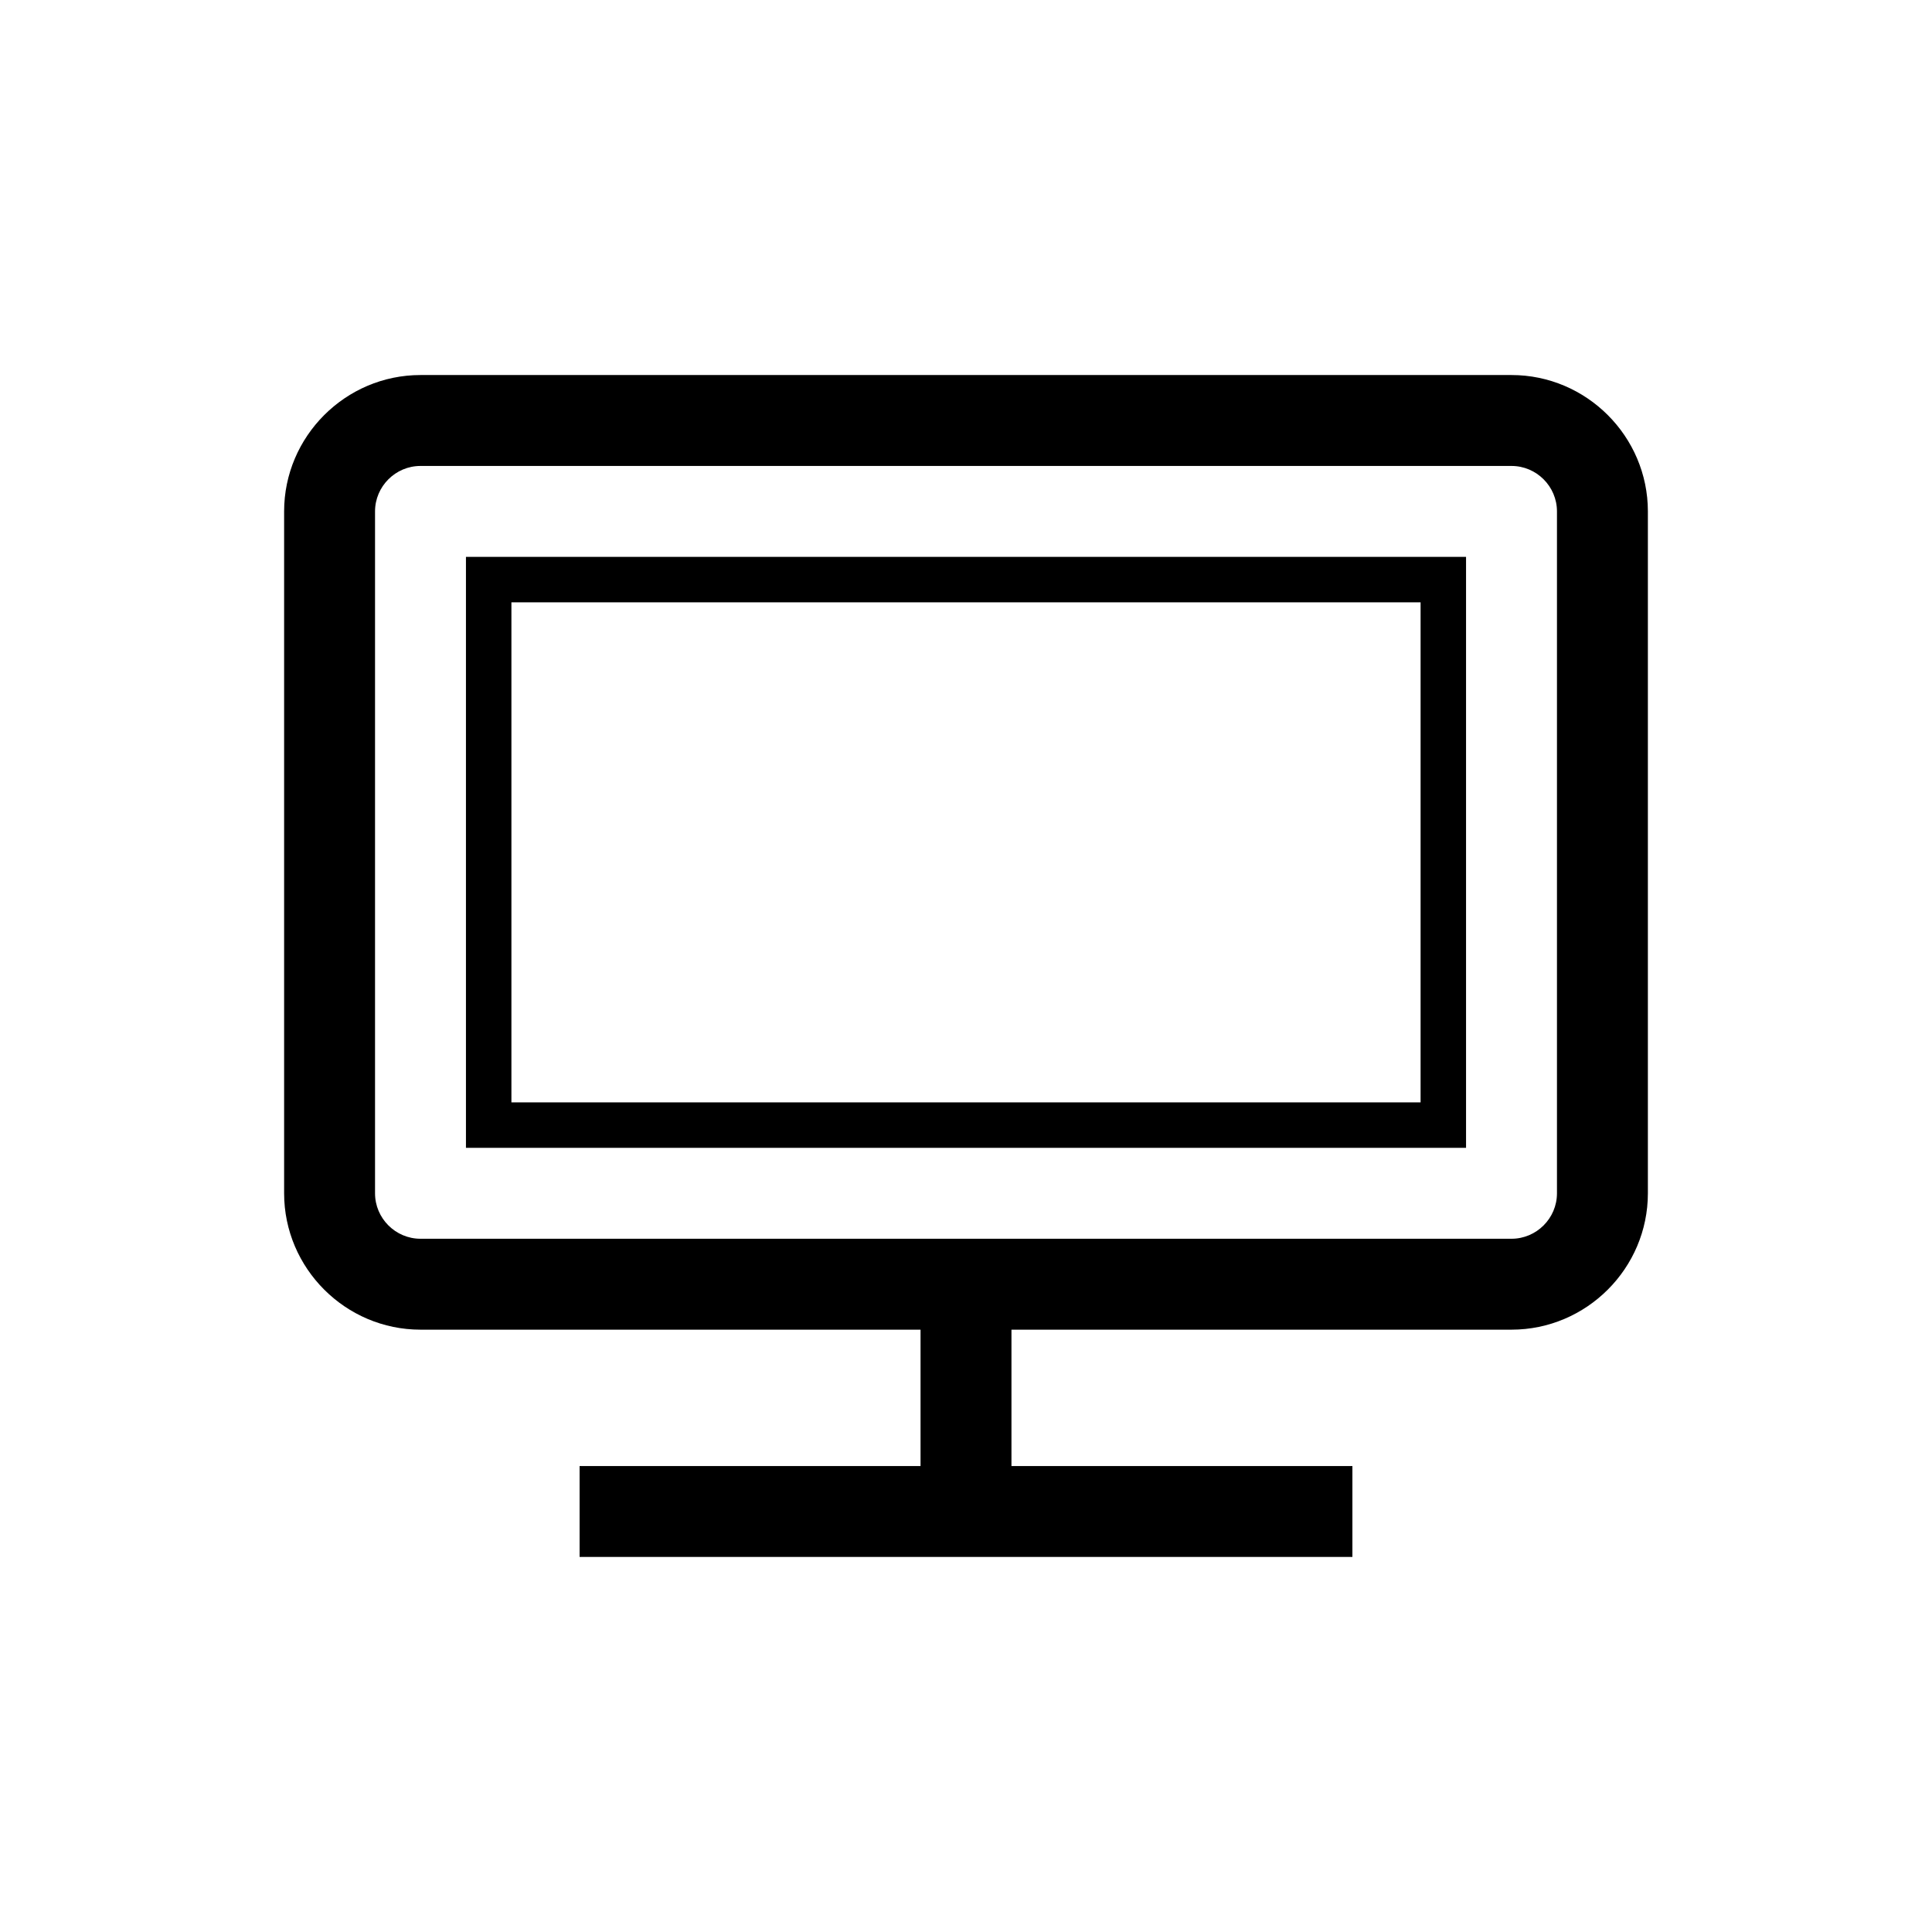
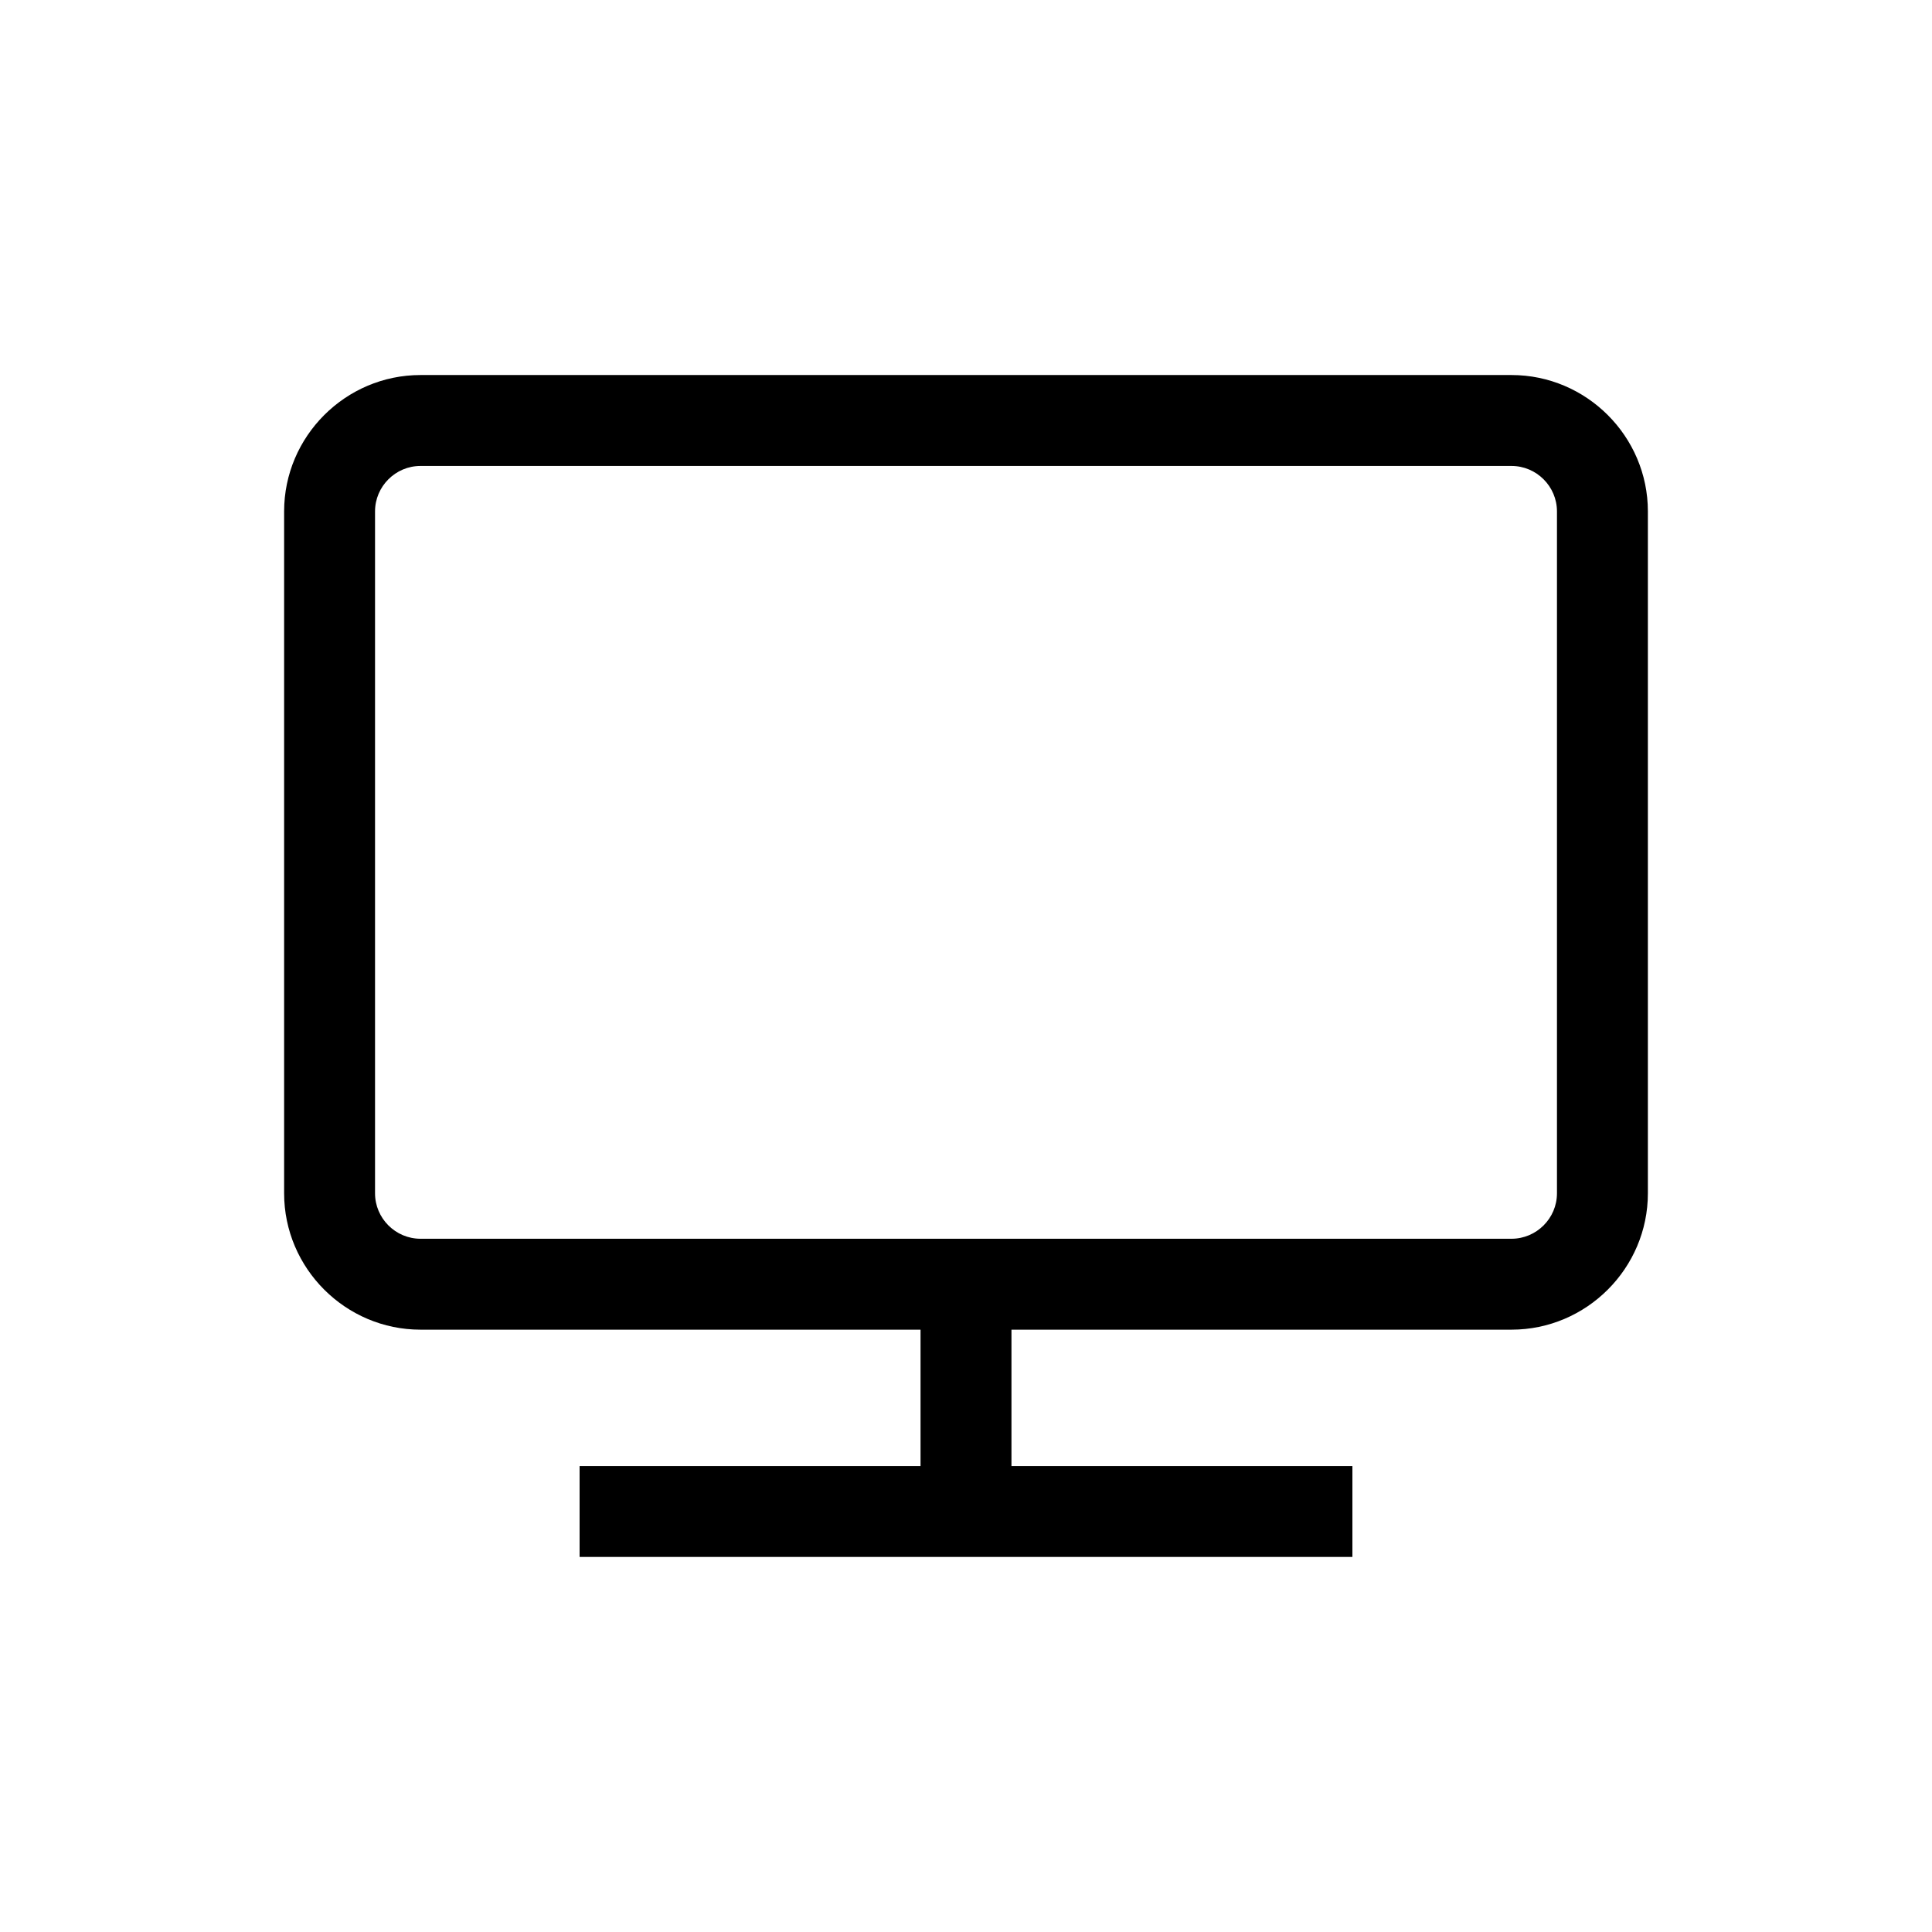
<svg xmlns="http://www.w3.org/2000/svg" version="1.1" id="Ebene_1" x="0px" y="0px" width="85px" height="85px" viewBox="0 0 85 85" style="enable-background:new 0 0 85 85;" xml:space="preserve">
  <g>
    <path d="M66.5,16.5h-48c-3.3,0-6,2.7-6,6v30c0,3.3,2.7,6,6,6h22v6h-15v4h34v-4h-15v-6h22c3.3,0,6-2.7,6-6v-30   C72.5,19.2,69.8,16.5,66.5,16.5z M68.5,52.5c0,1.1-0.9,2-2,2h-48c-1.1,0-2-0.9-2-2v-30c0-1.1,0.9-2,2-2h48c1.1,0,2,0.9,2,2V52.5z" />
-     <path d="M20.5,50.5h44v-26h-44V50.5z M22.5,26.5h40v22h-40V26.5z" />
  </g>
</svg>